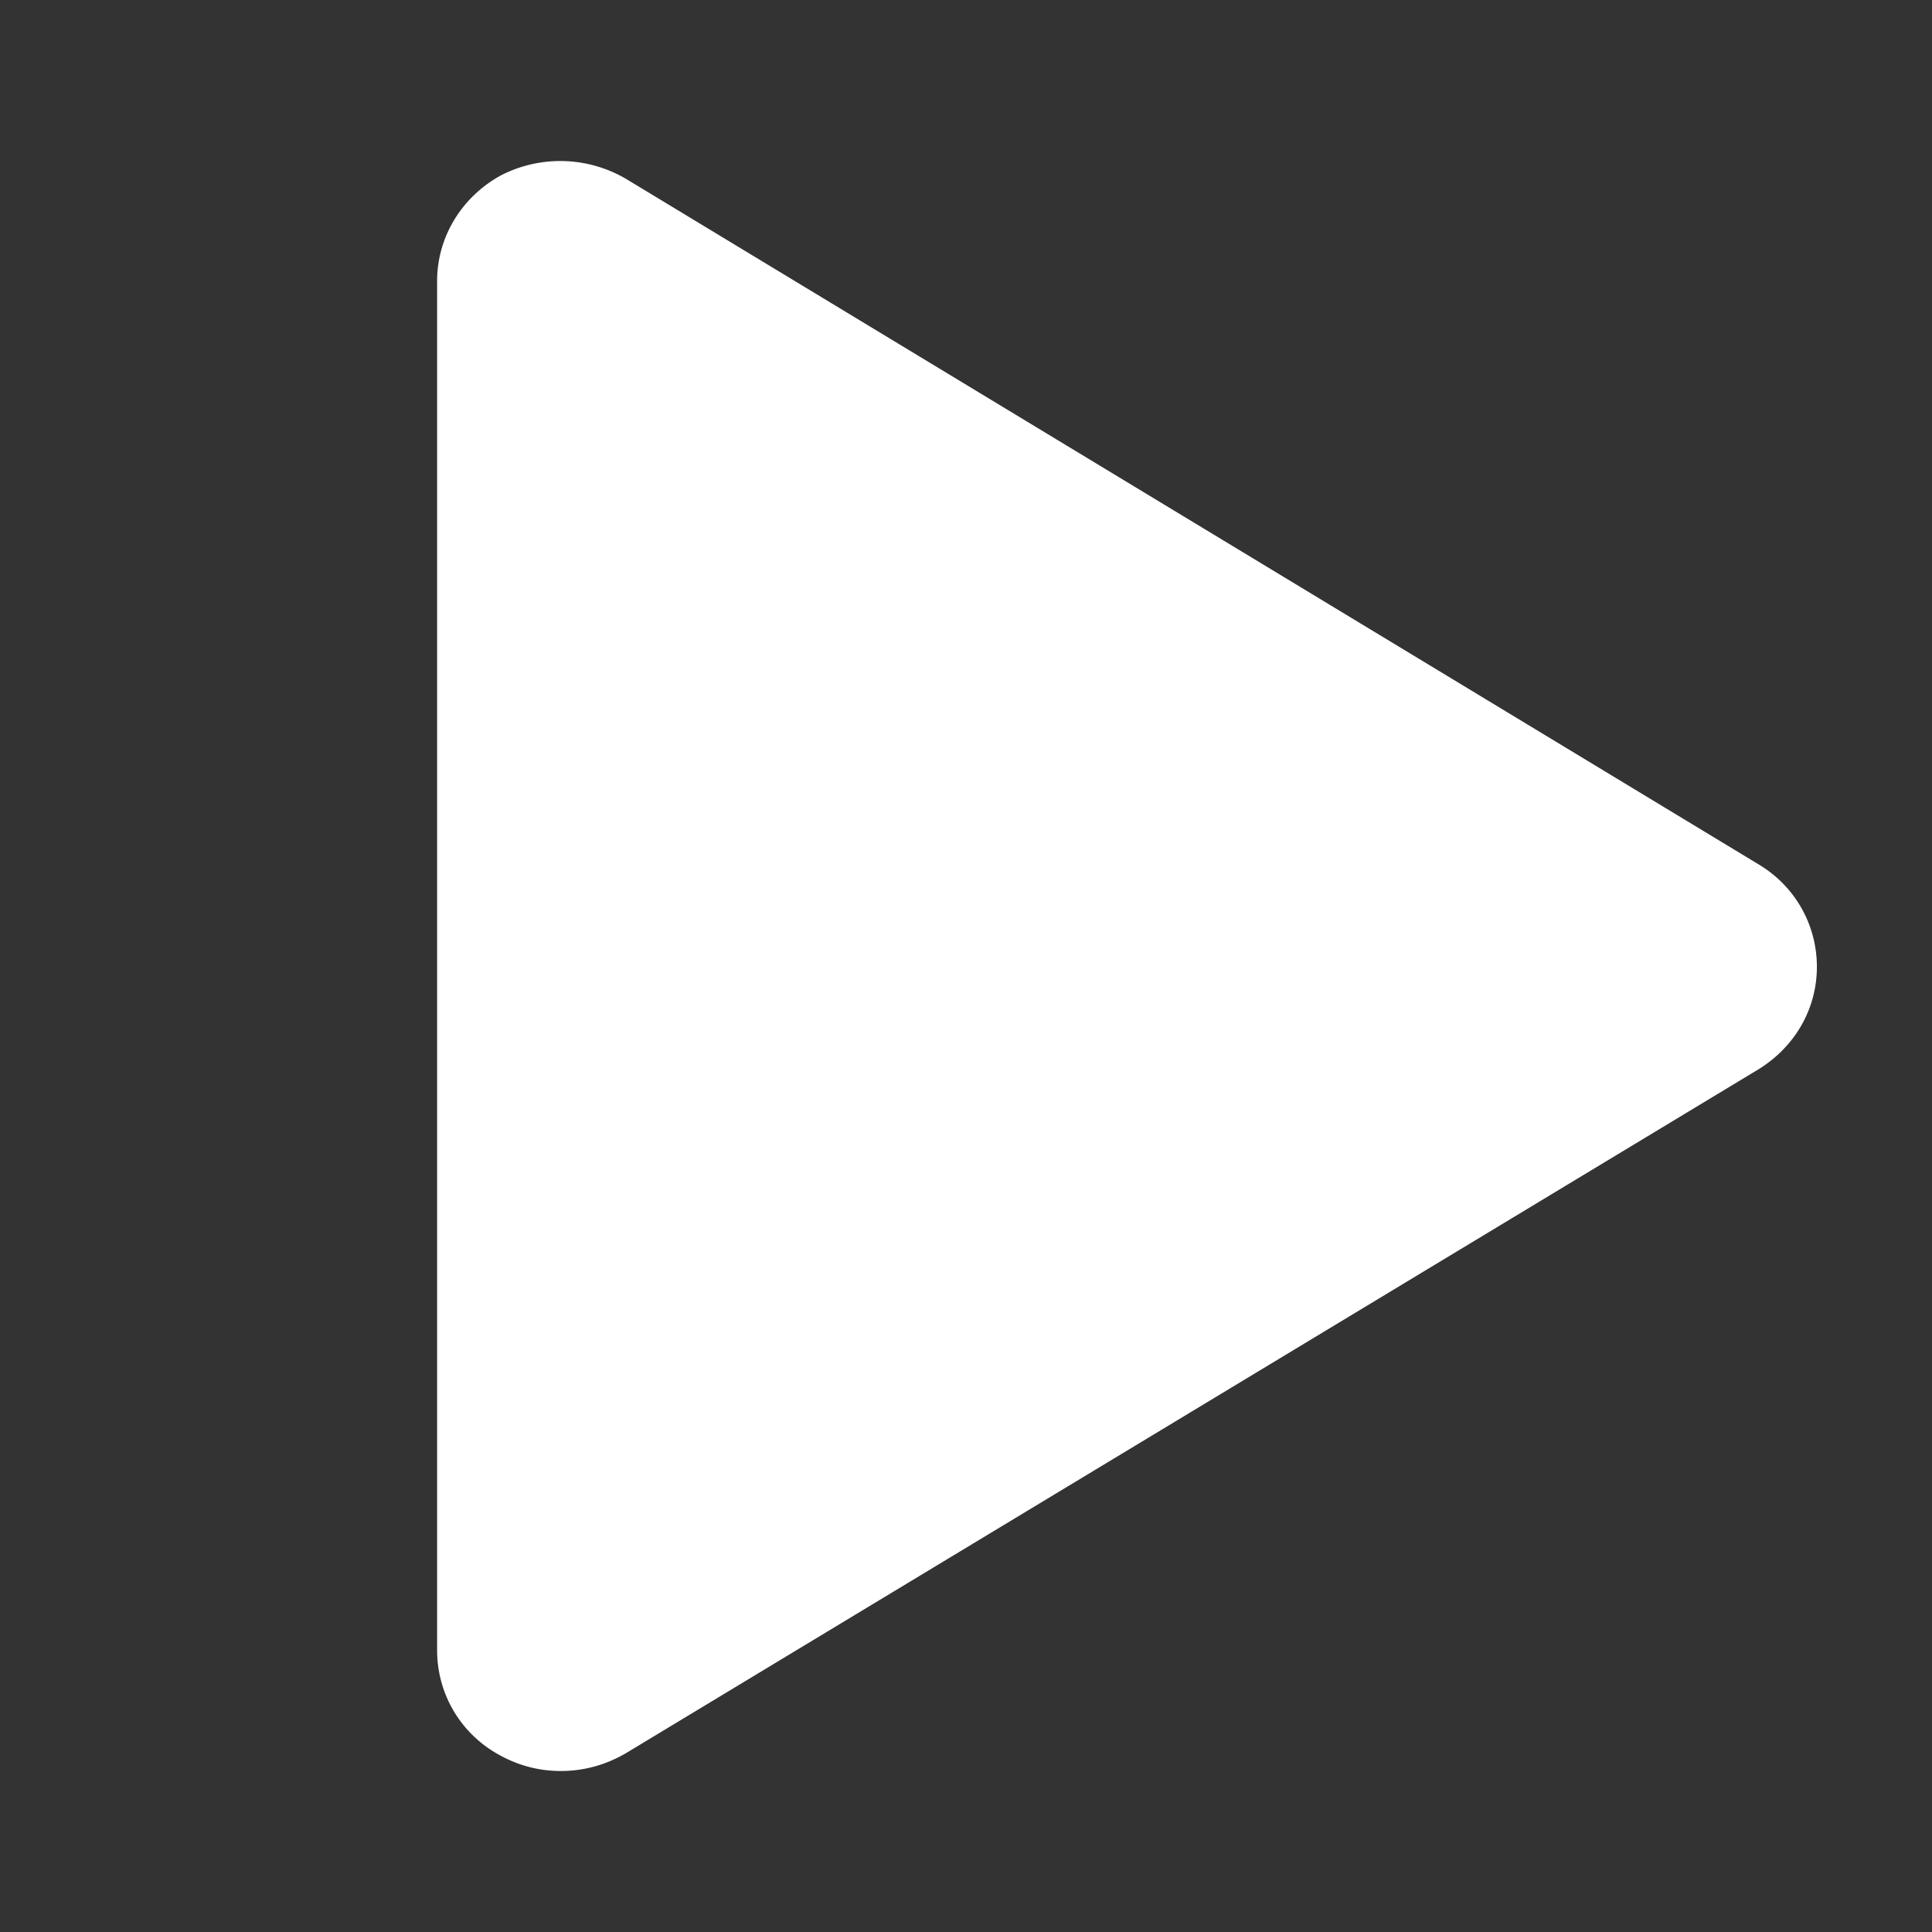
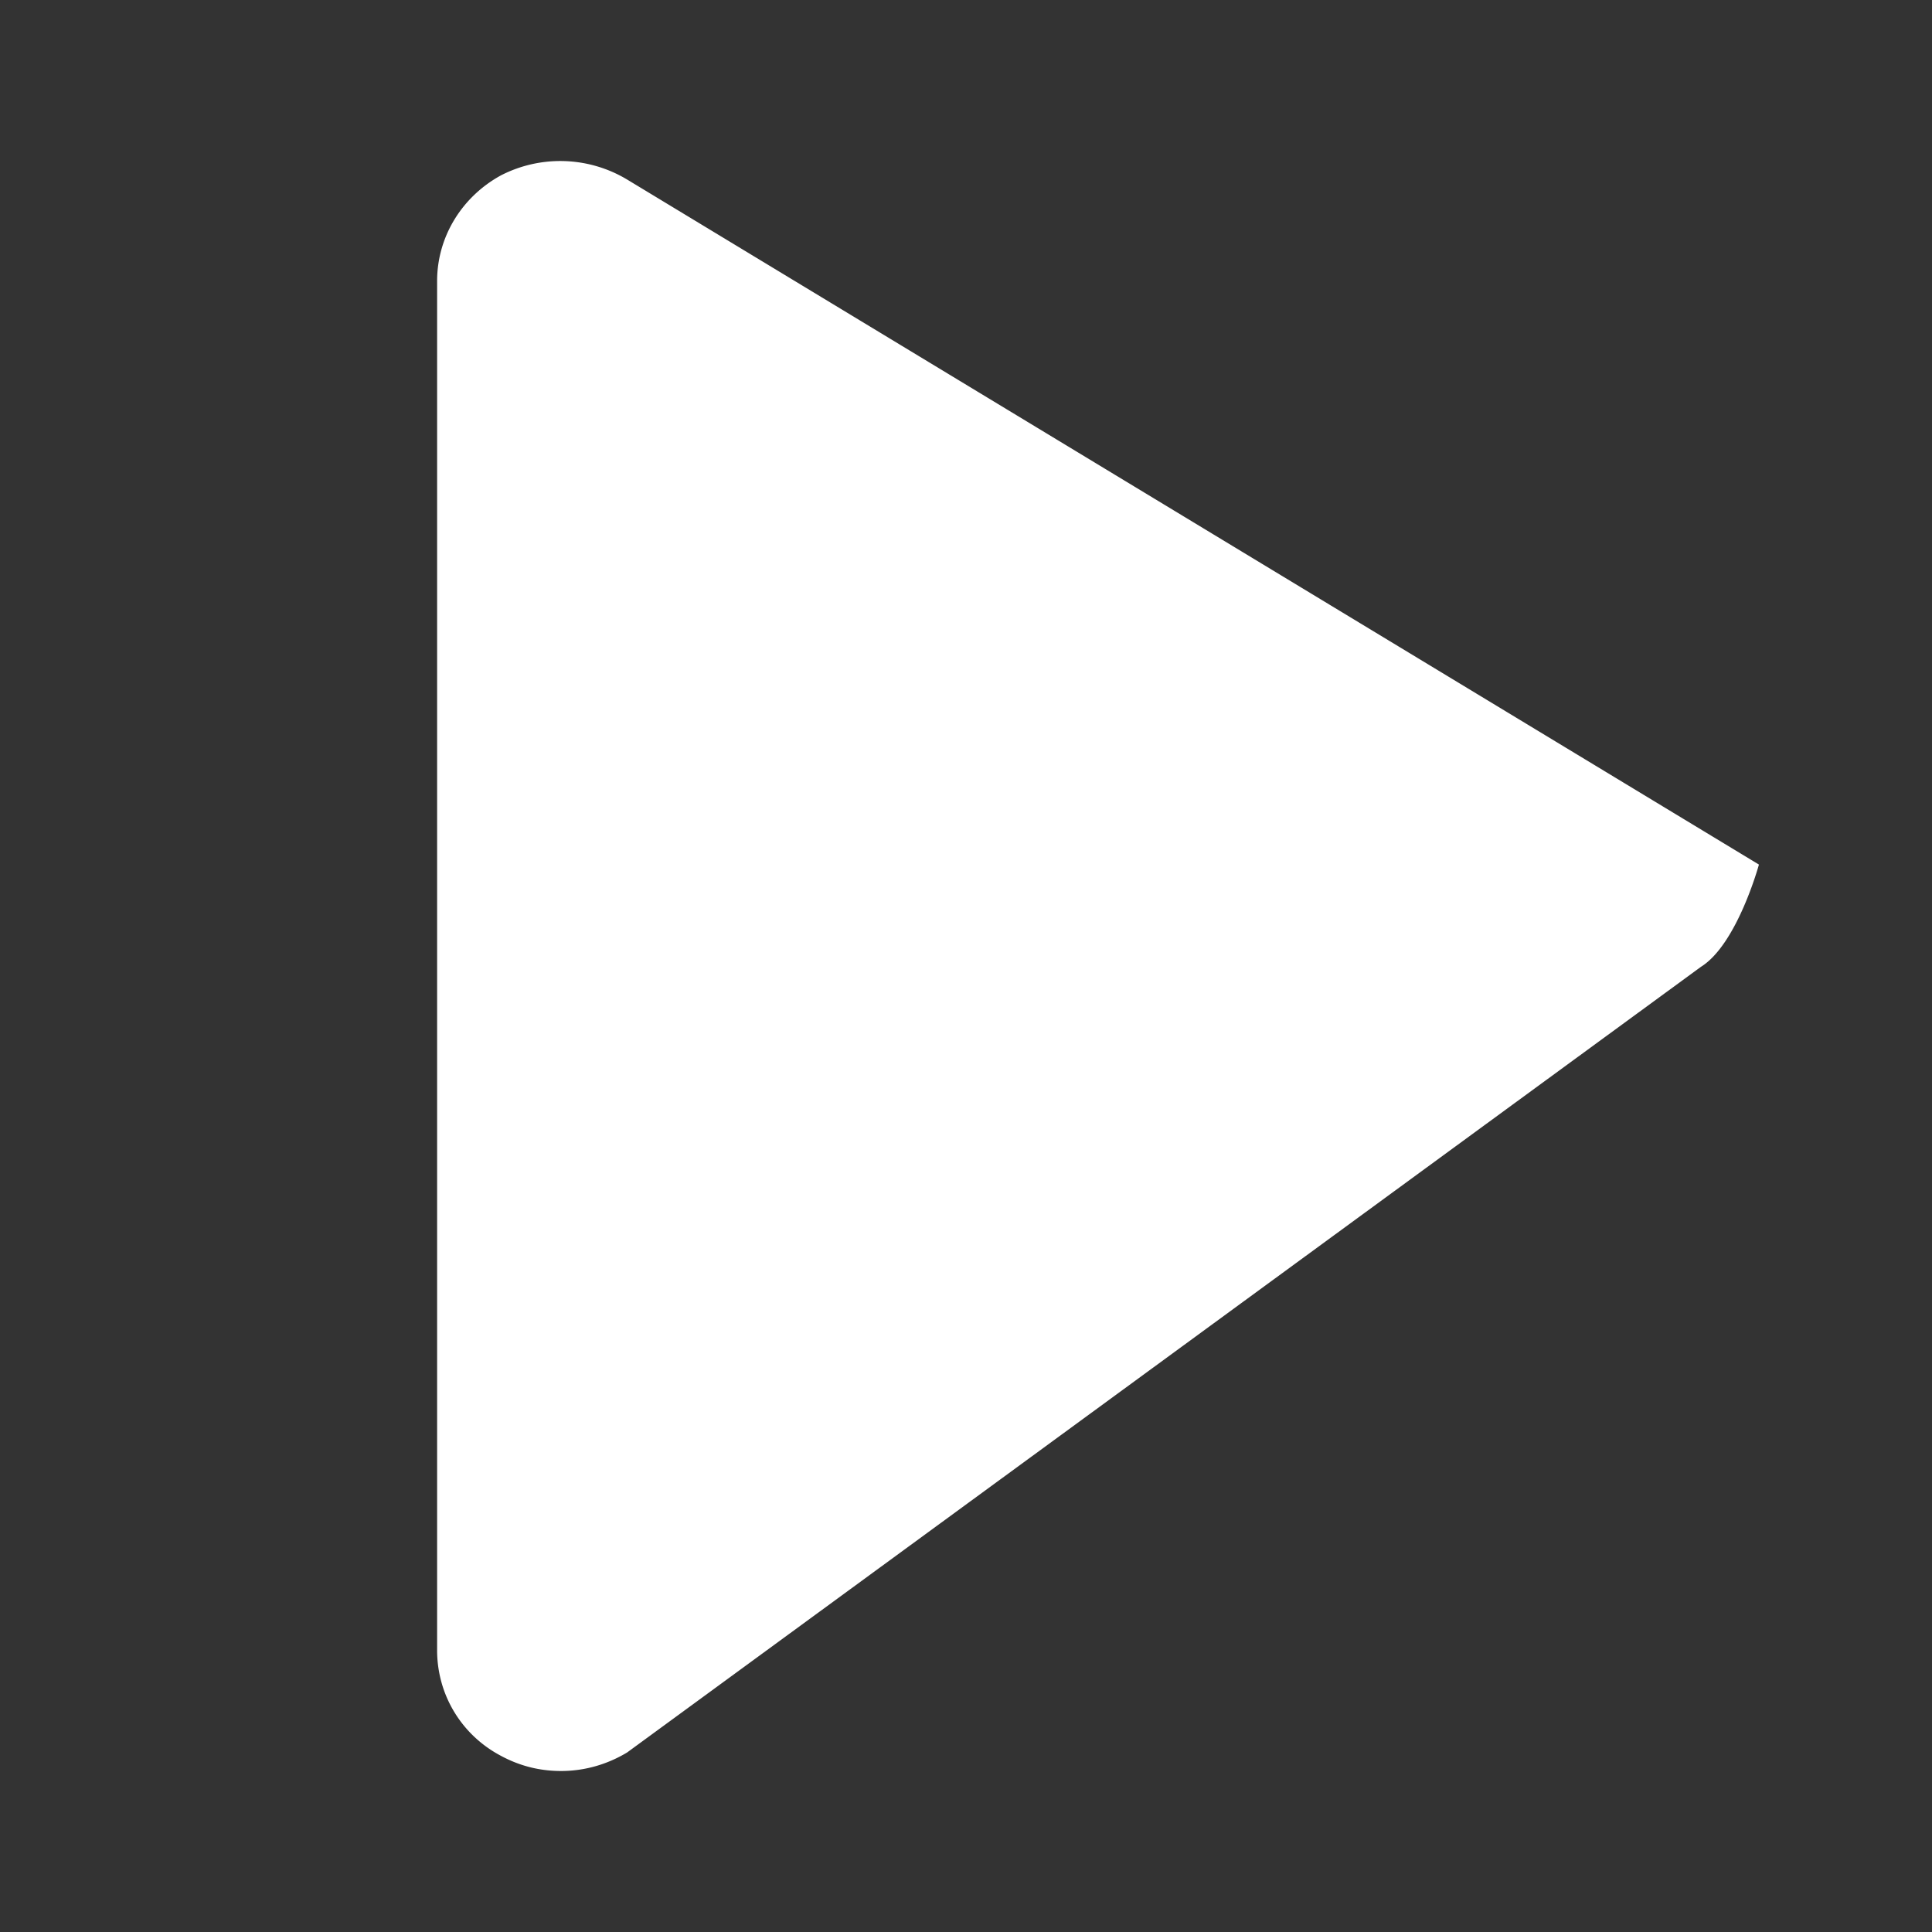
<svg xmlns="http://www.w3.org/2000/svg" viewBox="0 0 24 24" width="24" height="24">
  <rect x="0" y="0" width="24" height="24" fill="#333333" stroke="none" />
-   <path fill="#fff" d="M6.97 22c-.26 0-.51-.06-.75-.19-.49-.26-.79-.76-.79-1.31V3.49c0-.54.3-1.04.79-1.31a1.614 1.614 0 0 1 1.57.05l14.06 8.51c.45.27.72.75.72 1.27s-.27.99-.72 1.27L7.79 21.77c-.25.15-.53.23-.82.23z">
+   <path fill="#fff" d="M6.97 22c-.26 0-.51-.06-.75-.19-.49-.26-.79-.76-.79-1.31V3.49c0-.54.3-1.04.79-1.31a1.614 1.614 0 0 1 1.57.05l14.06 8.51s-.27.99-.72 1.27L7.79 21.77c-.25.15-.53.23-.82.23z">
  </path>
</svg>